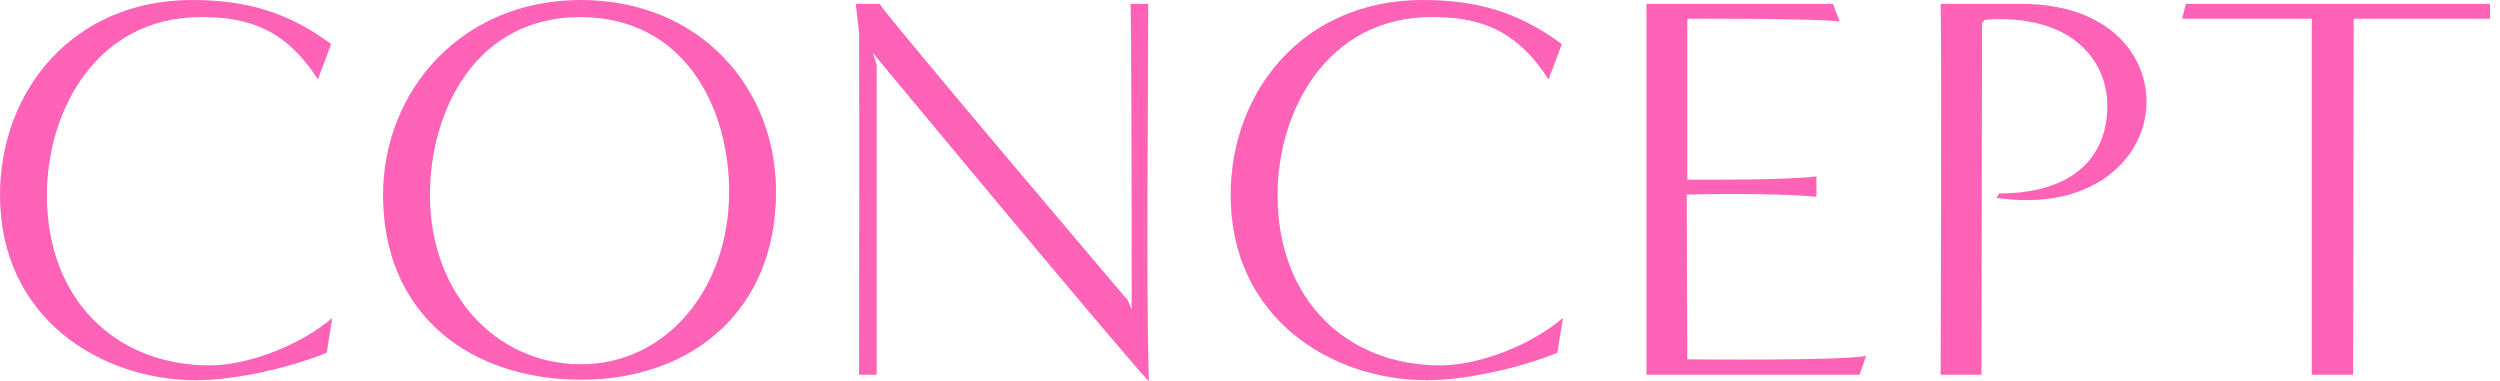
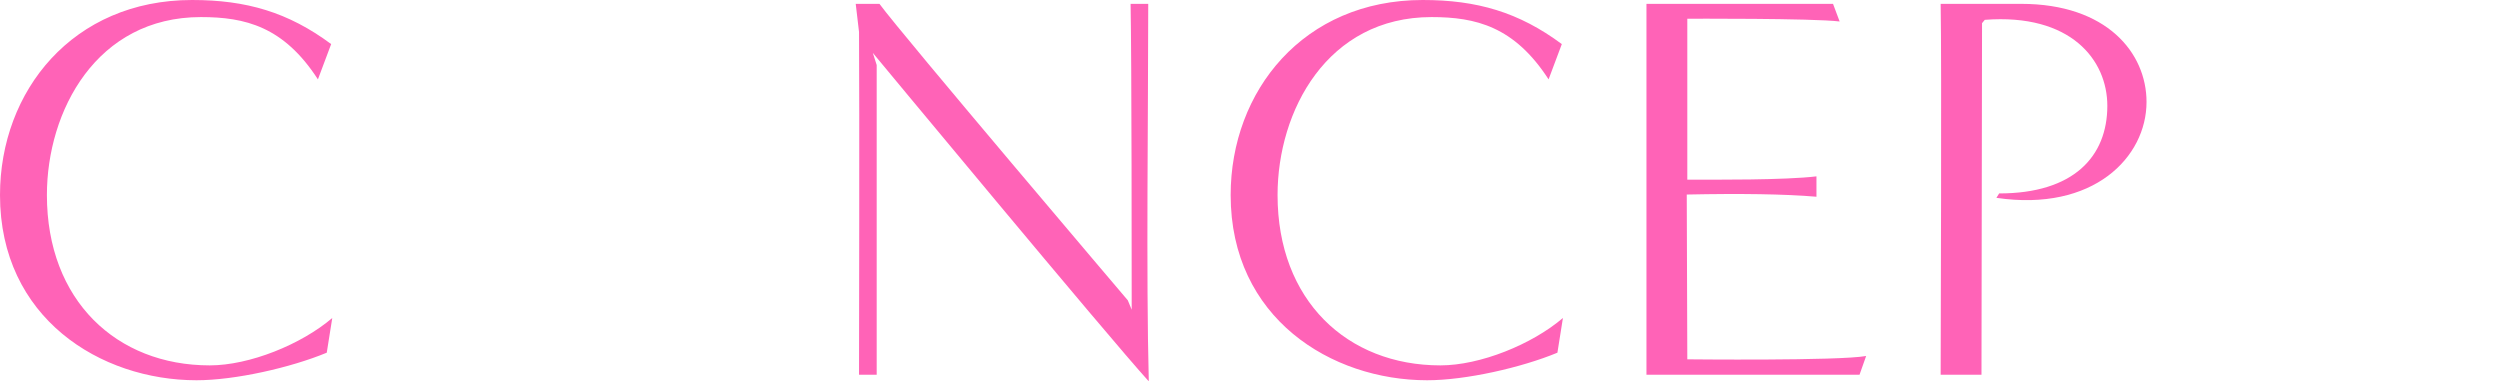
<svg xmlns="http://www.w3.org/2000/svg" width="118" height="18" viewBox="0 0 118 18" fill="none">
  <g clip-path="url(#clip0_156_3566)">
    <path d="M15.423 16.647C13.729 17.35 11.098 17.948 9.275 17.948C4.741 17.948 0 15.009 0 9.208C0 4.292 3.439 0 9.066 0C11.619 0 13.599 0.572 15.631 2.081L15.006 3.746C13.391 1.249 11.567 0.806 9.483 0.806C4.559 0.806 2.214 5.228 2.214 9.208C2.214 14.176 5.497 17.246 9.9 17.246C11.775 17.246 14.224 16.257 15.683 15.009L15.423 16.647Z" fill="#FF63B7" />
-     <path d="M27.433 17.922C22.222 17.922 18.08 14.879 18.08 9.208C18.08 4.292 21.779 0 27.407 0C33.034 0 36.629 4.136 36.629 9.052C36.629 14.697 32.617 17.922 27.433 17.922ZM34.415 9.052C34.415 5.072 32.304 0.806 27.381 0.806C22.457 0.806 20.294 5.228 20.294 9.208C20.294 13.812 23.369 17.168 27.381 17.194C31.419 17.22 34.415 13.656 34.415 9.052Z" fill="#FF63B7" />
    <path d="M53.416 14.618C53.416 13.084 53.416 2.887 53.364 0.182H54.197C54.197 5.176 54.093 13.006 54.223 18C52.347 15.945 41.197 2.497 41.197 2.497L41.38 3.069V17.688H40.546C40.546 16.283 40.572 5.28 40.546 1.509L40.39 0.182H41.51C42.578 1.639 53.233 14.176 53.233 14.176L53.416 14.618Z" fill="#FF63B7" />
    <path d="M73.51 16.647C71.816 17.35 69.185 17.948 67.361 17.948C62.828 17.948 58.087 15.009 58.087 9.208C58.087 4.292 61.526 0 67.153 0C69.706 0 71.686 0.572 73.718 2.081L73.093 3.746C71.478 1.249 69.654 0.806 67.57 0.806C62.646 0.806 60.301 5.228 60.301 9.208C60.301 14.176 63.584 17.246 67.987 17.246C69.862 17.246 72.311 16.257 73.77 15.009L73.51 16.647Z" fill="#FF63B7" />
    <path d="M77.713 17.688V0.182H86.519L86.831 1.014C85.581 0.858 79.641 0.884 79.641 0.884C79.641 0.884 79.641 8.506 79.641 8.48C80.943 8.48 84.226 8.506 85.737 8.324V9.286C84.226 9.156 82.116 9.13 79.615 9.182L79.641 16.96C79.641 16.96 86.779 17.038 88.082 16.803L87.769 17.688H77.713Z" fill="#FF63B7" />
    <path d="M91.599 17.688C91.599 16.153 91.651 2.887 91.599 0.182H95.402C99.44 0.182 101.316 2.497 101.316 4.812C101.316 7.413 98.815 10.014 94.23 9.338L94.36 9.13C97.877 9.13 99.466 7.387 99.466 4.994C99.466 2.835 97.747 0.624 93.683 0.936L93.552 1.093C93.552 6.087 93.526 12.694 93.526 17.688H91.599Z" fill="#FF63B7" />
-     <path d="M109.114 17.688V0.884C109.114 0.884 104.347 0.884 102.992 0.884L103.175 0.182H117.529V0.884H111.094C111.094 5.905 111.068 12.694 111.068 17.688H109.114Z" fill="#FF63B7" />
  </g>
  <defs>
    <clipPath id="clip0_156_3566">
      <rect width="117.529" height="18" fill="white" />
    </clipPath>
  </defs>
</svg>